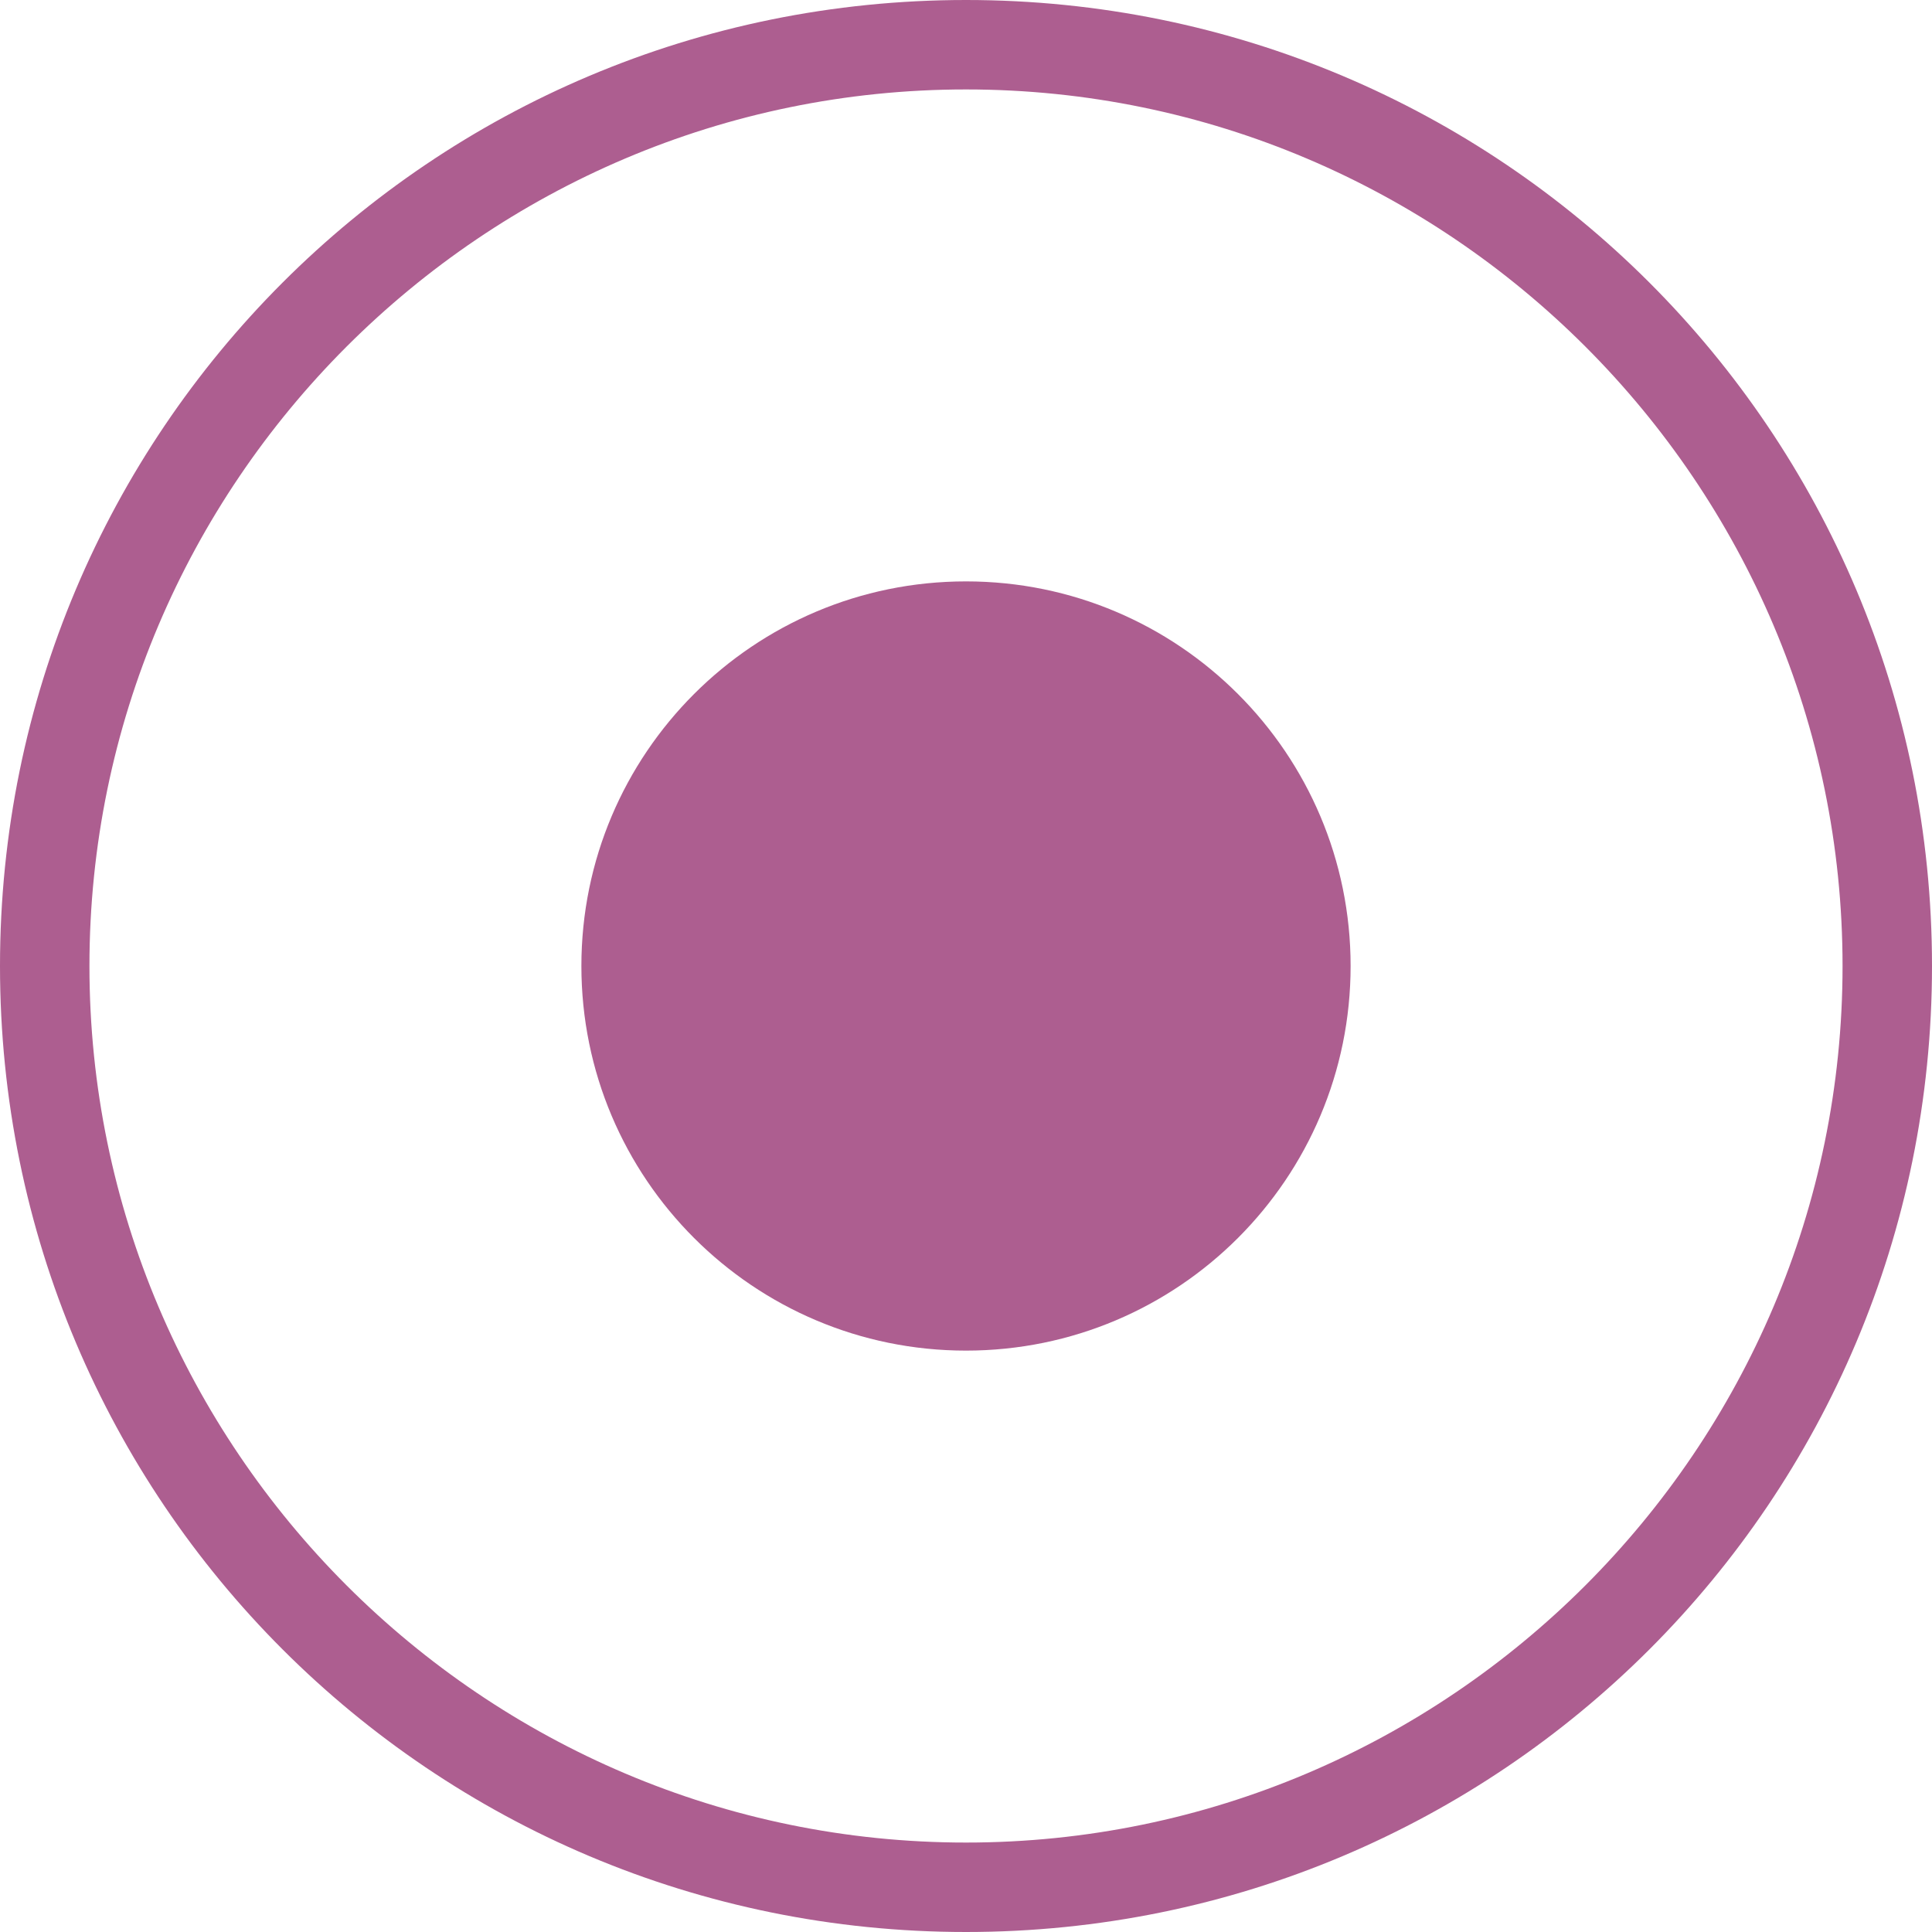
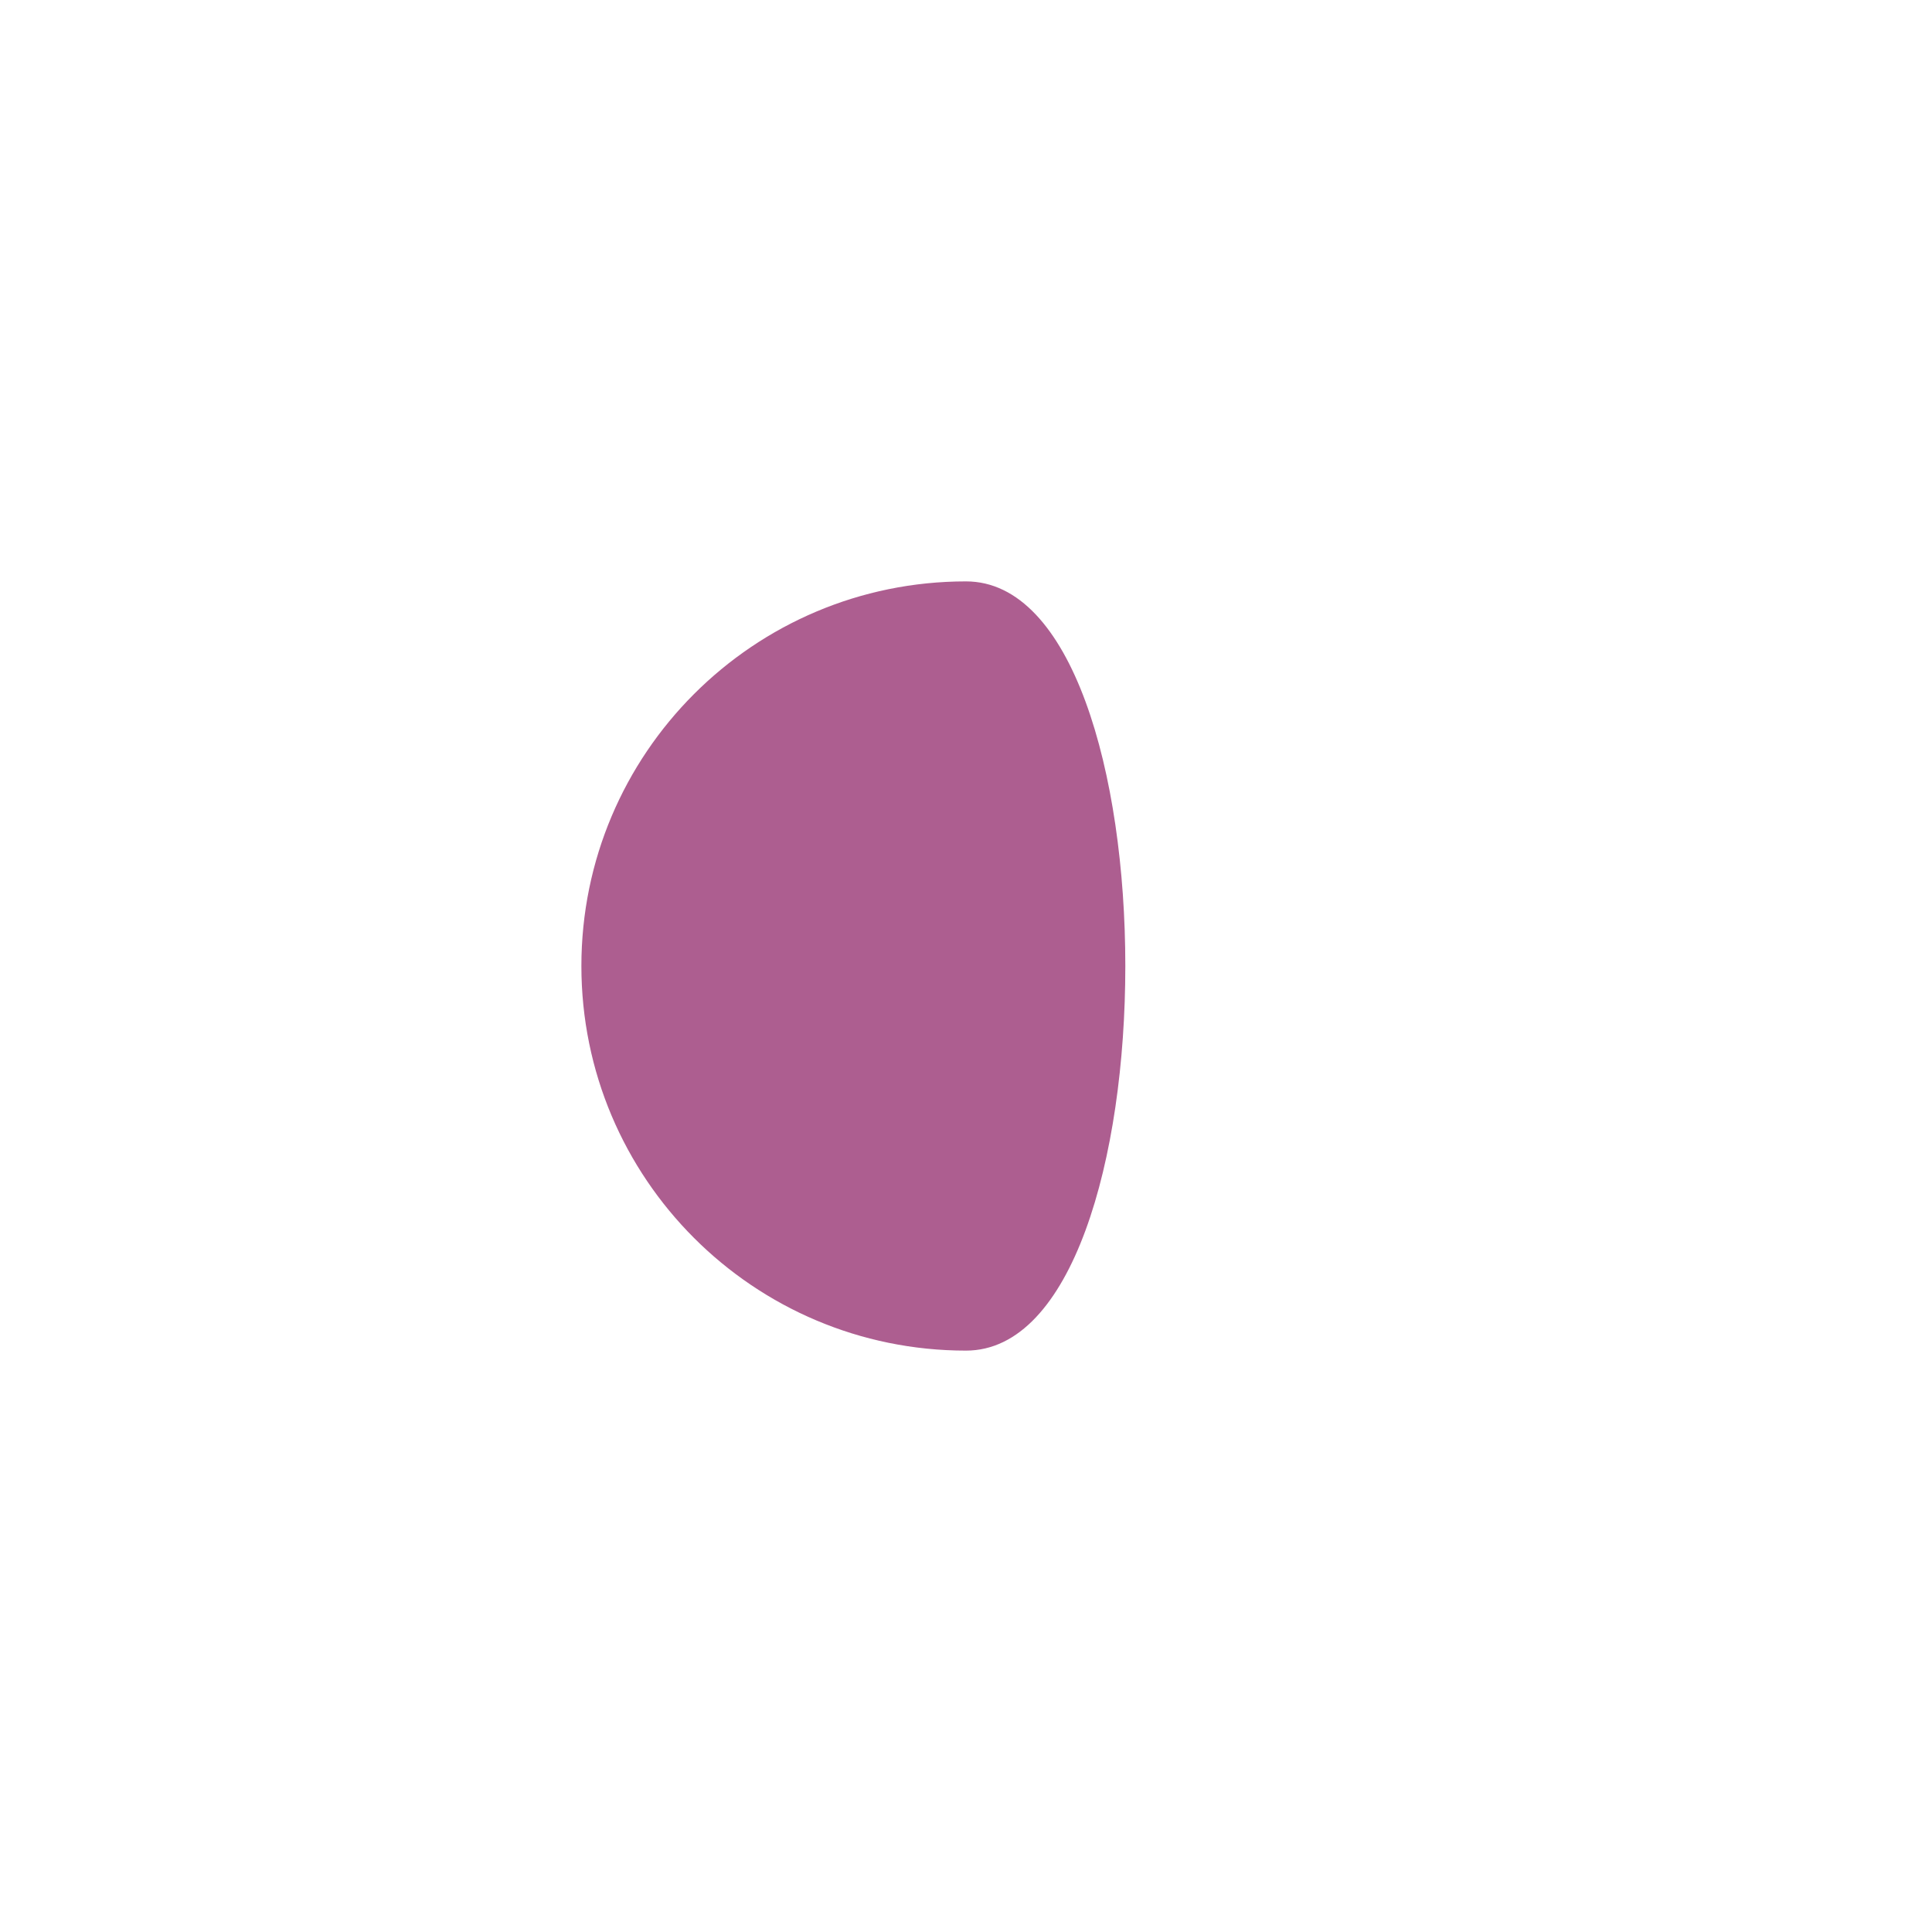
<svg xmlns="http://www.w3.org/2000/svg" version="1.1" id="Ebene_1" x="0px" y="0px" viewBox="0 0 86.4 86.4" style="enable-background:new 0 0 86.4 86.4;" xml:space="preserve">
  <style type="text/css">
	.st0{fill:#AD5E90;}
</style>
-   <path class="st0" d="M43.2,4c21.6,0,39.2,17.6,39.2,39.2S64.8,82.4,43.2,82.4S4,64.8,4,43.2S21.6,4,43.2,4 M43.2,0  C19.3,0,0,19.3,0,43.2s19.3,43.2,43.2,43.2s43.2-19.3,43.2-43.2S67.1,0,43.2,0L43.2,0z" />
-   <path class="st0" d="M43.2,26C33.7,26,26,33.7,26,43.2s7.7,17.2,17.2,17.2s17.2-7.7,17.2-17.2S52.7,26,43.2,26L43.2,26z" />
+   <path class="st0" d="M43.2,26C33.7,26,26,33.7,26,43.2s7.7,17.2,17.2,17.2S52.7,26,43.2,26L43.2,26z" />
</svg>